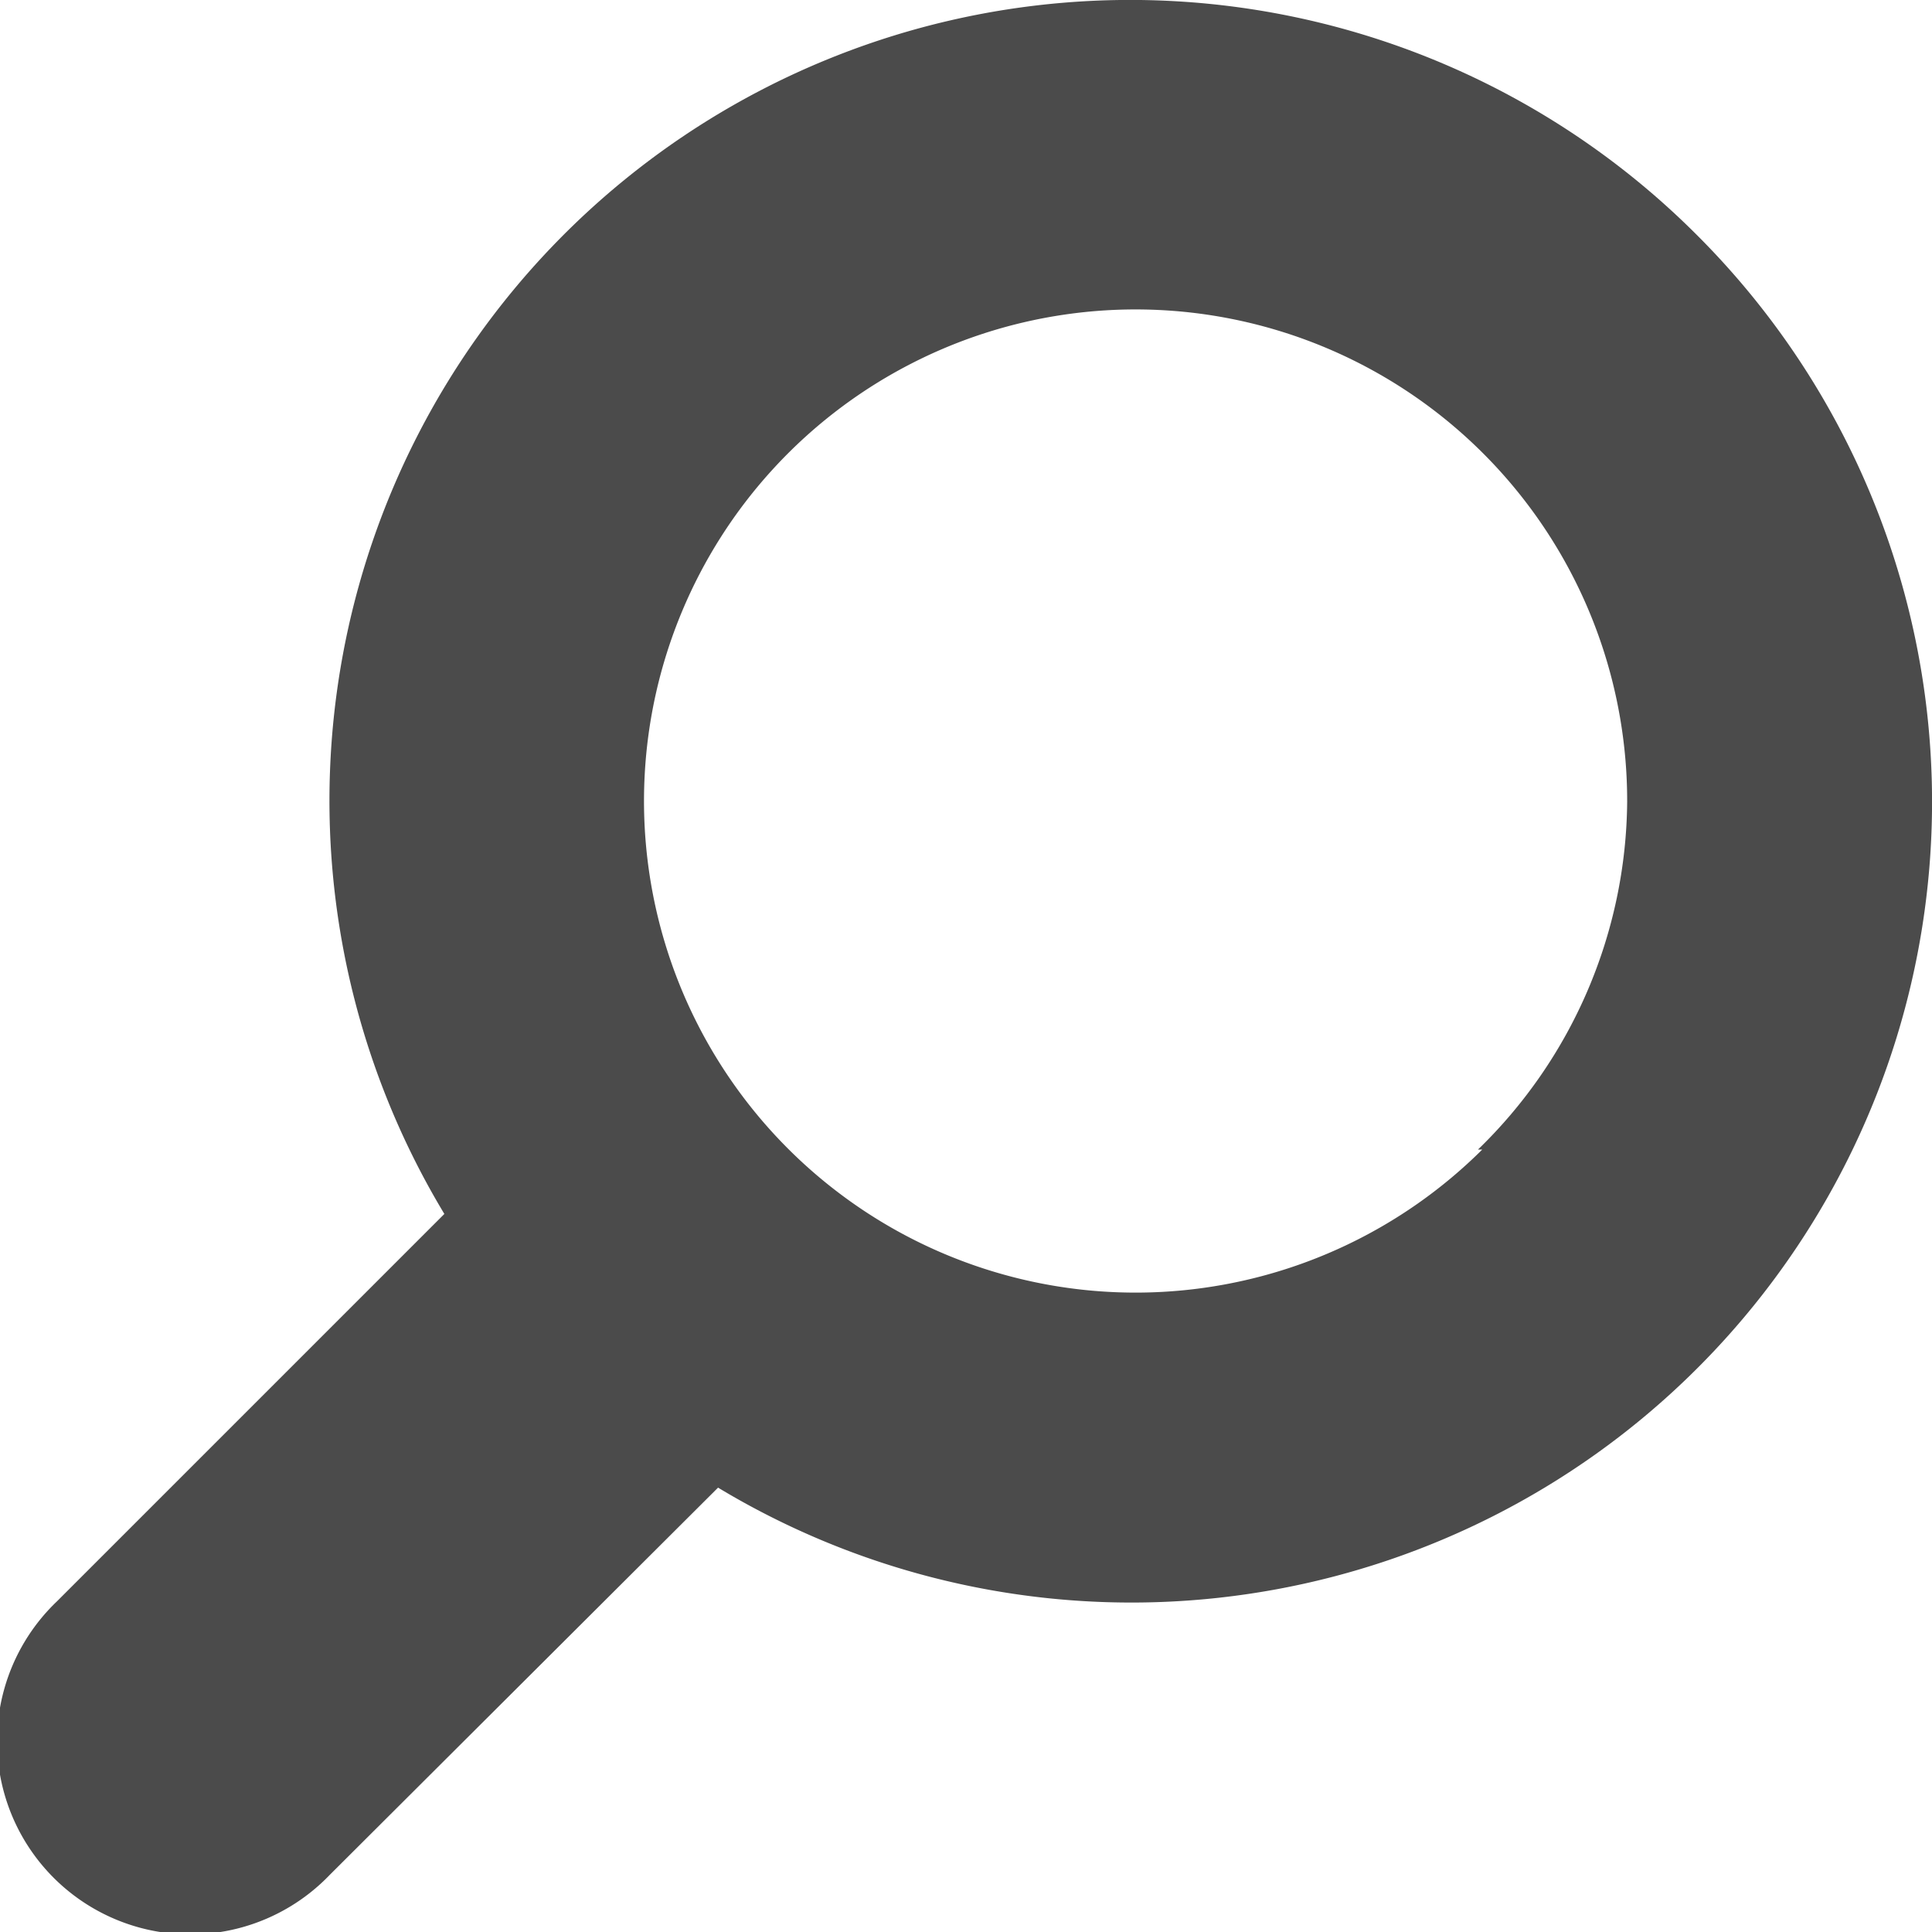
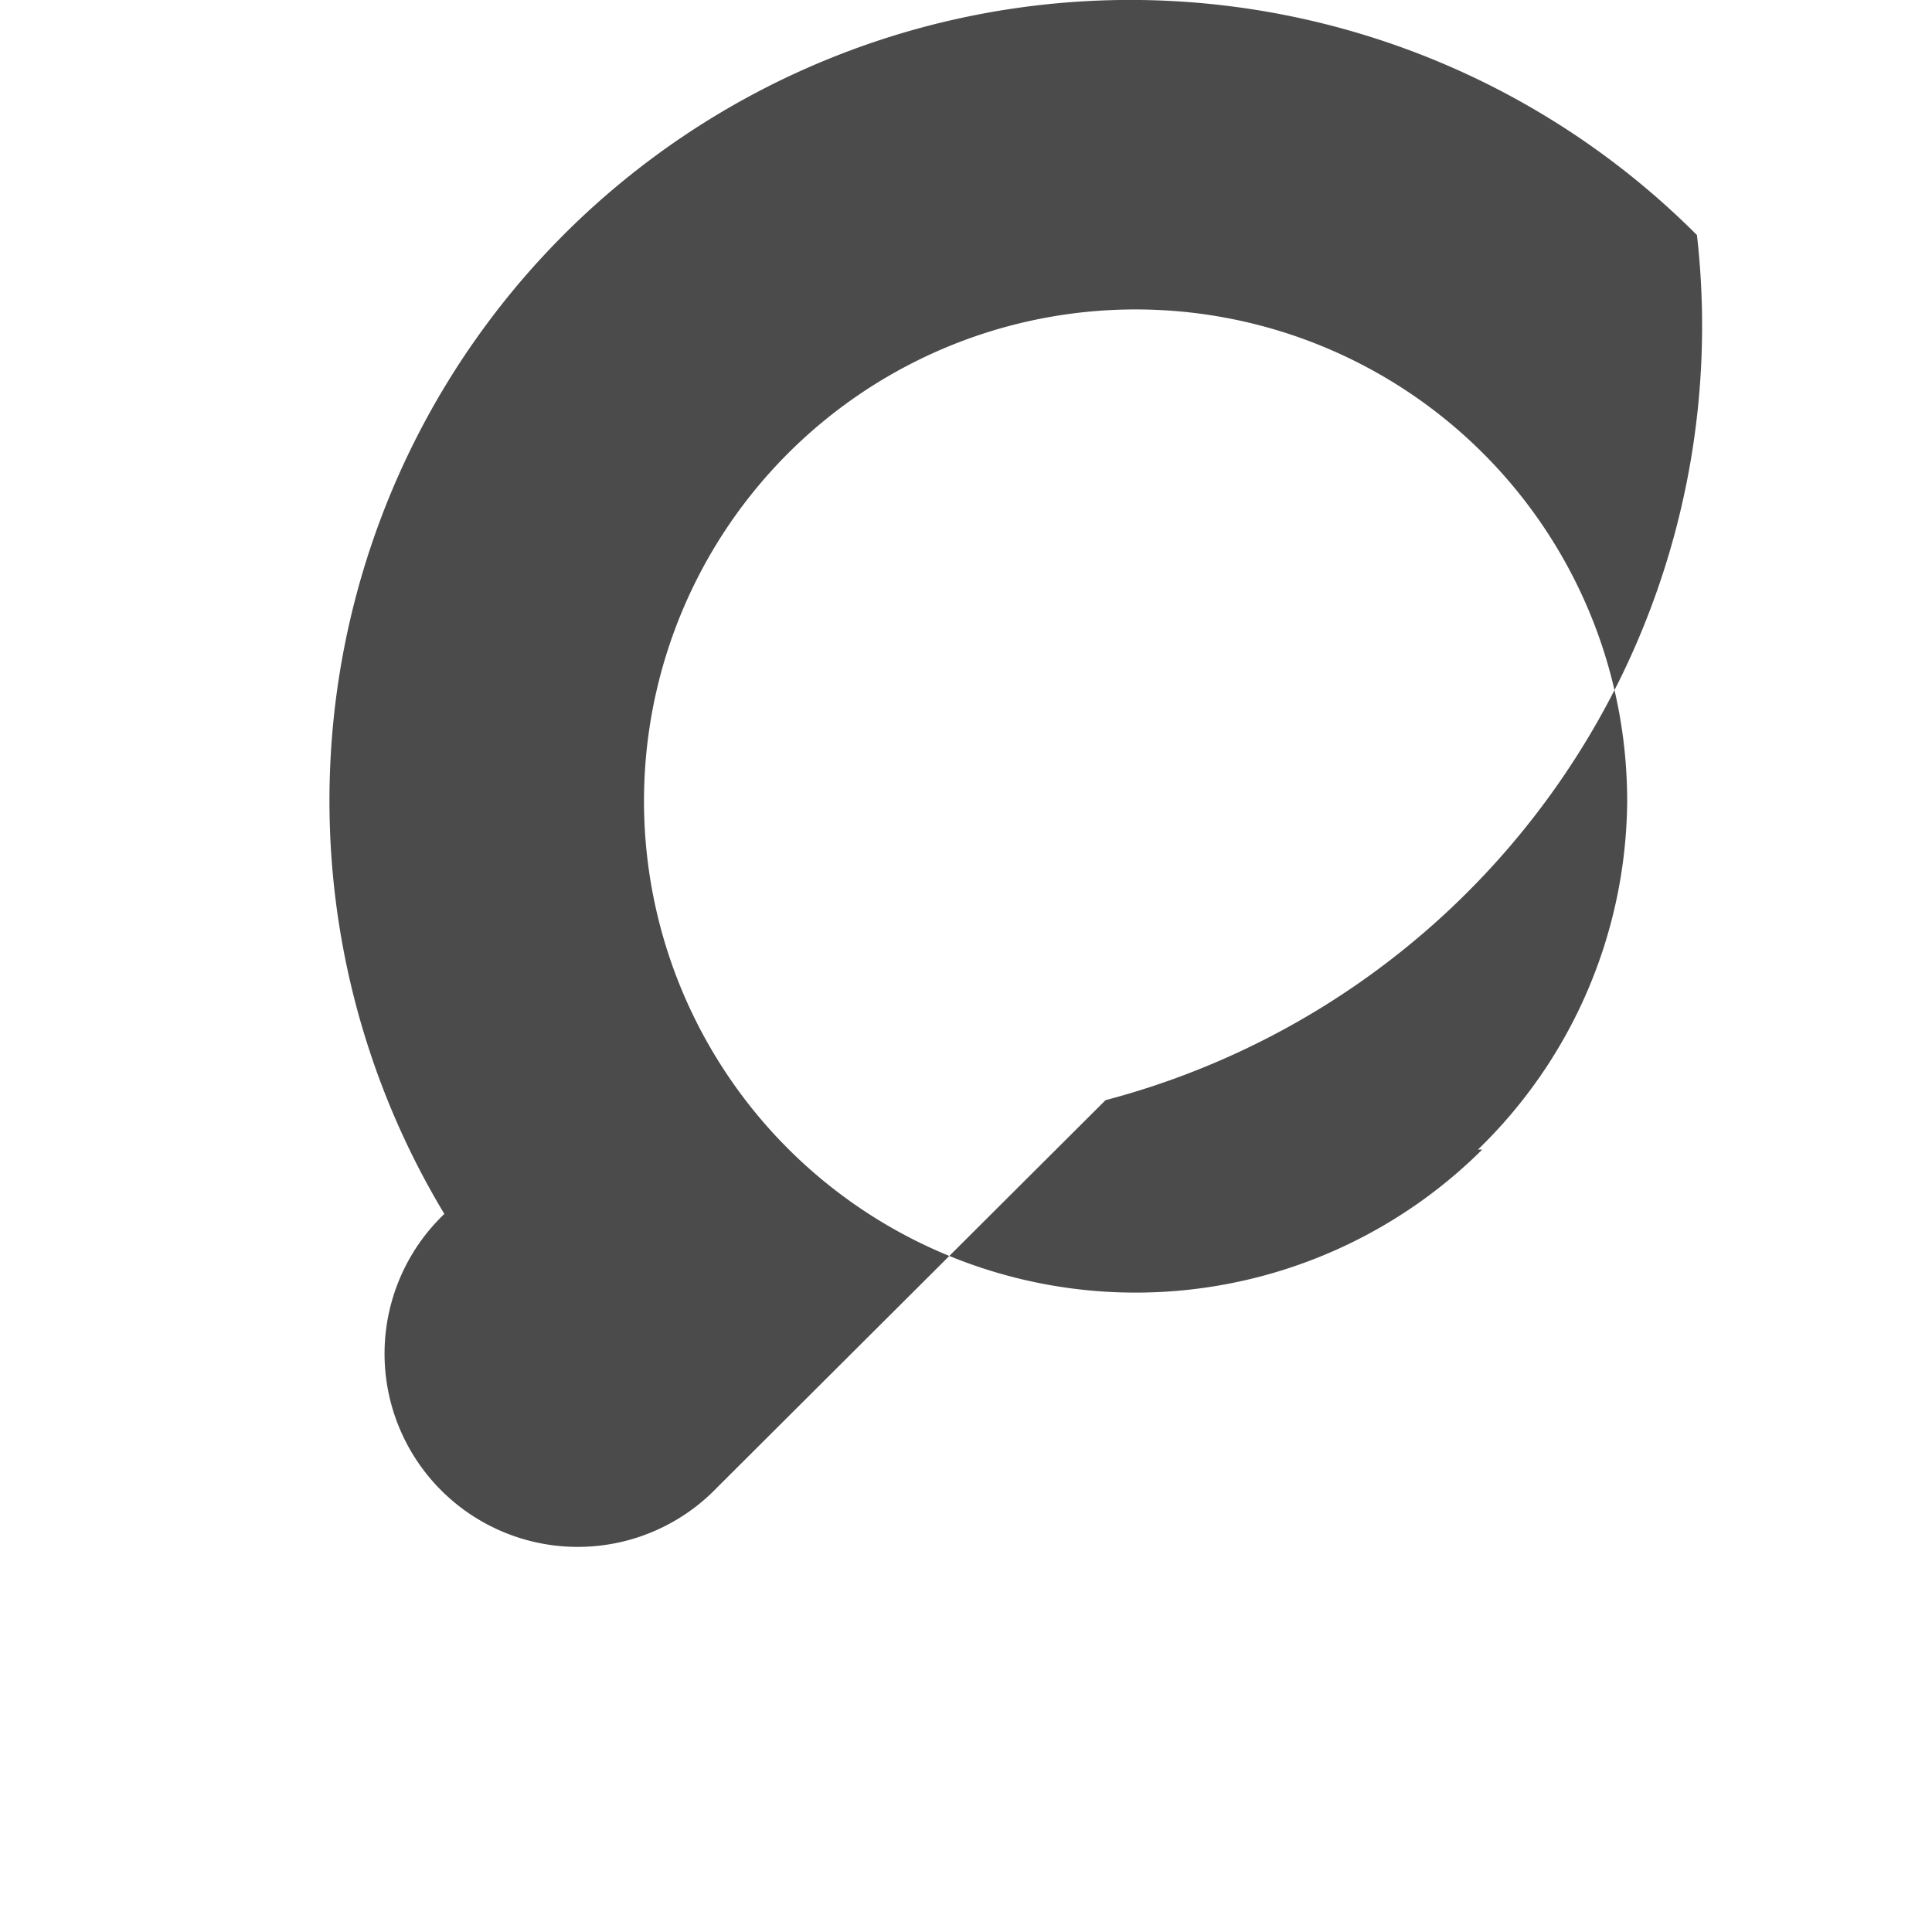
<svg xmlns="http://www.w3.org/2000/svg" viewBox="0 0 18 18">
  <defs>
    <style>.cls-1{fill:#4b4b4b;}</style>
  </defs>
  <title>icon_navbar_search</title>
  <g id="レイヤー_2" data-name="レイヤー 2">
    <g id="header">
-       <path class="cls-1" d="M15.81,2.19A7.46,7.46,0,0,0,4.14,11.31L.53,14.92a1.8,1.8,0,1,0,2.54,2.55l3.62-3.61A7.46,7.46,0,0,0,15.81,2.19Zm-2,8.52a4.58,4.58,0,1,1,1.35-3.24A4.56,4.56,0,0,1,13.77,10.71Z" />
+       <path class="cls-1" d="M15.81,2.19A7.46,7.46,0,0,0,4.14,11.31a1.8,1.8,0,1,0,2.54,2.55l3.62-3.61A7.46,7.46,0,0,0,15.81,2.19Zm-2,8.52a4.58,4.58,0,1,1,1.35-3.24A4.56,4.56,0,0,1,13.77,10.71Z" />
    </g>
  </g>
</svg>